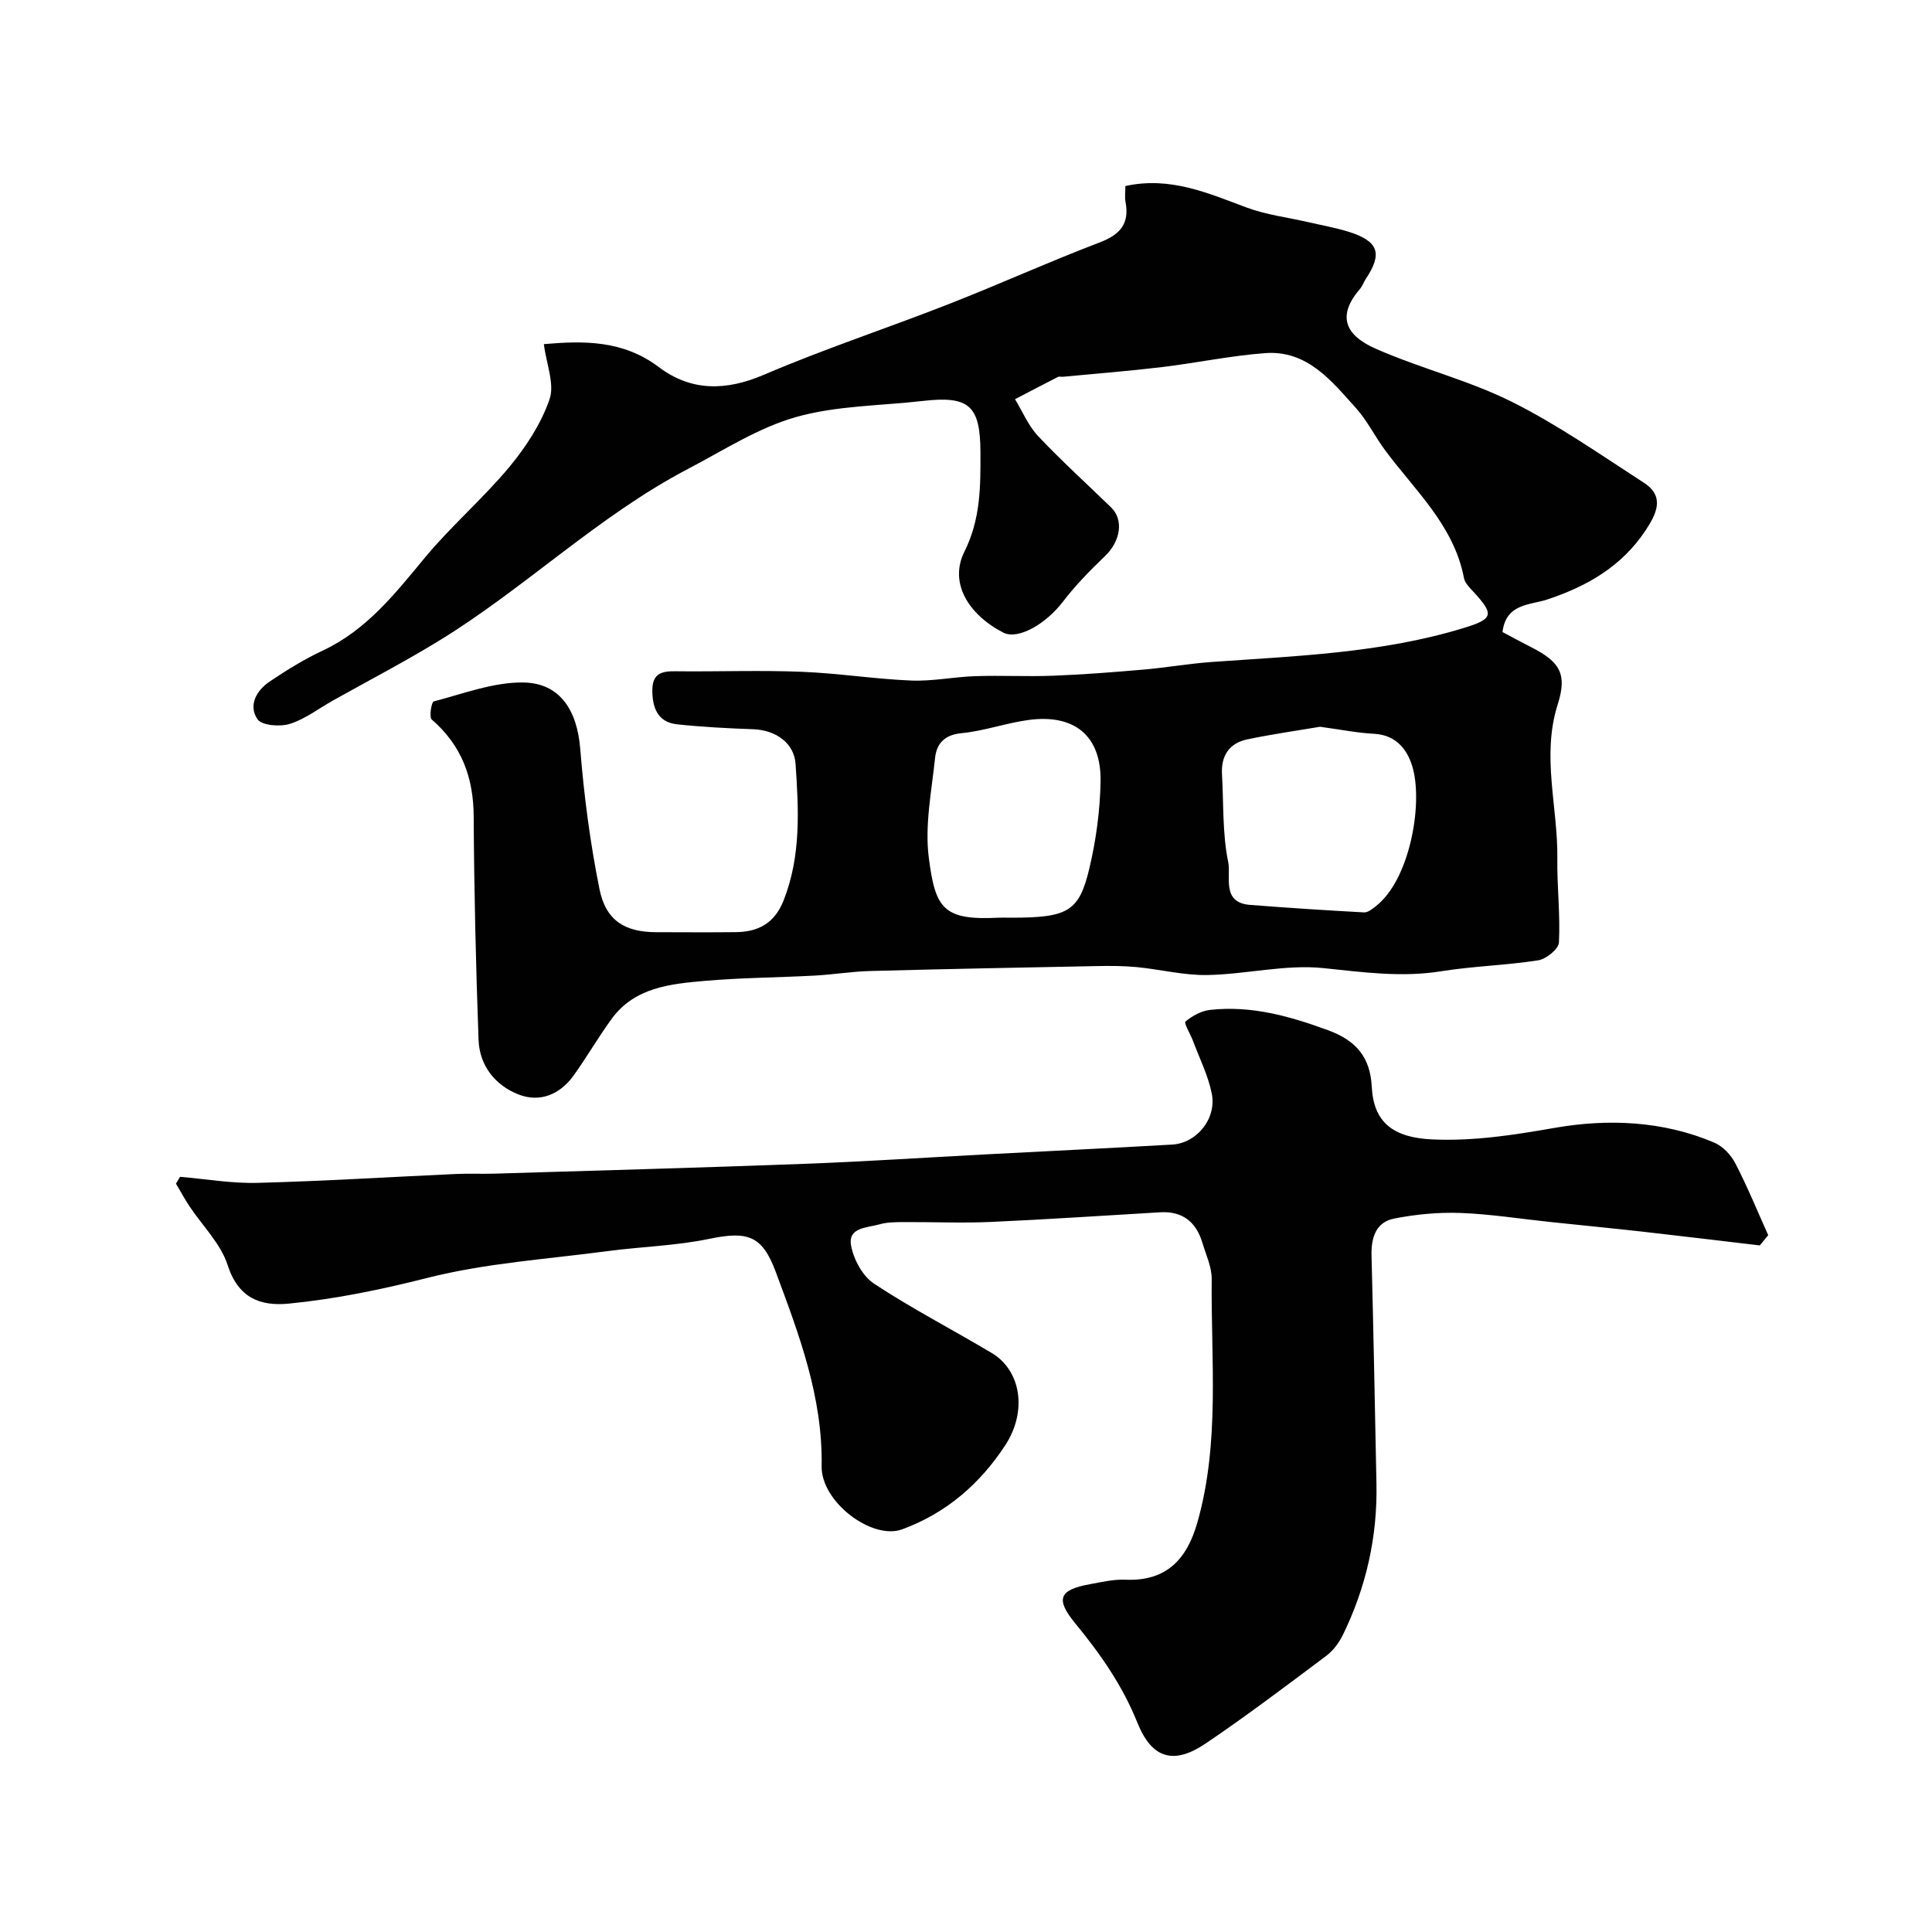
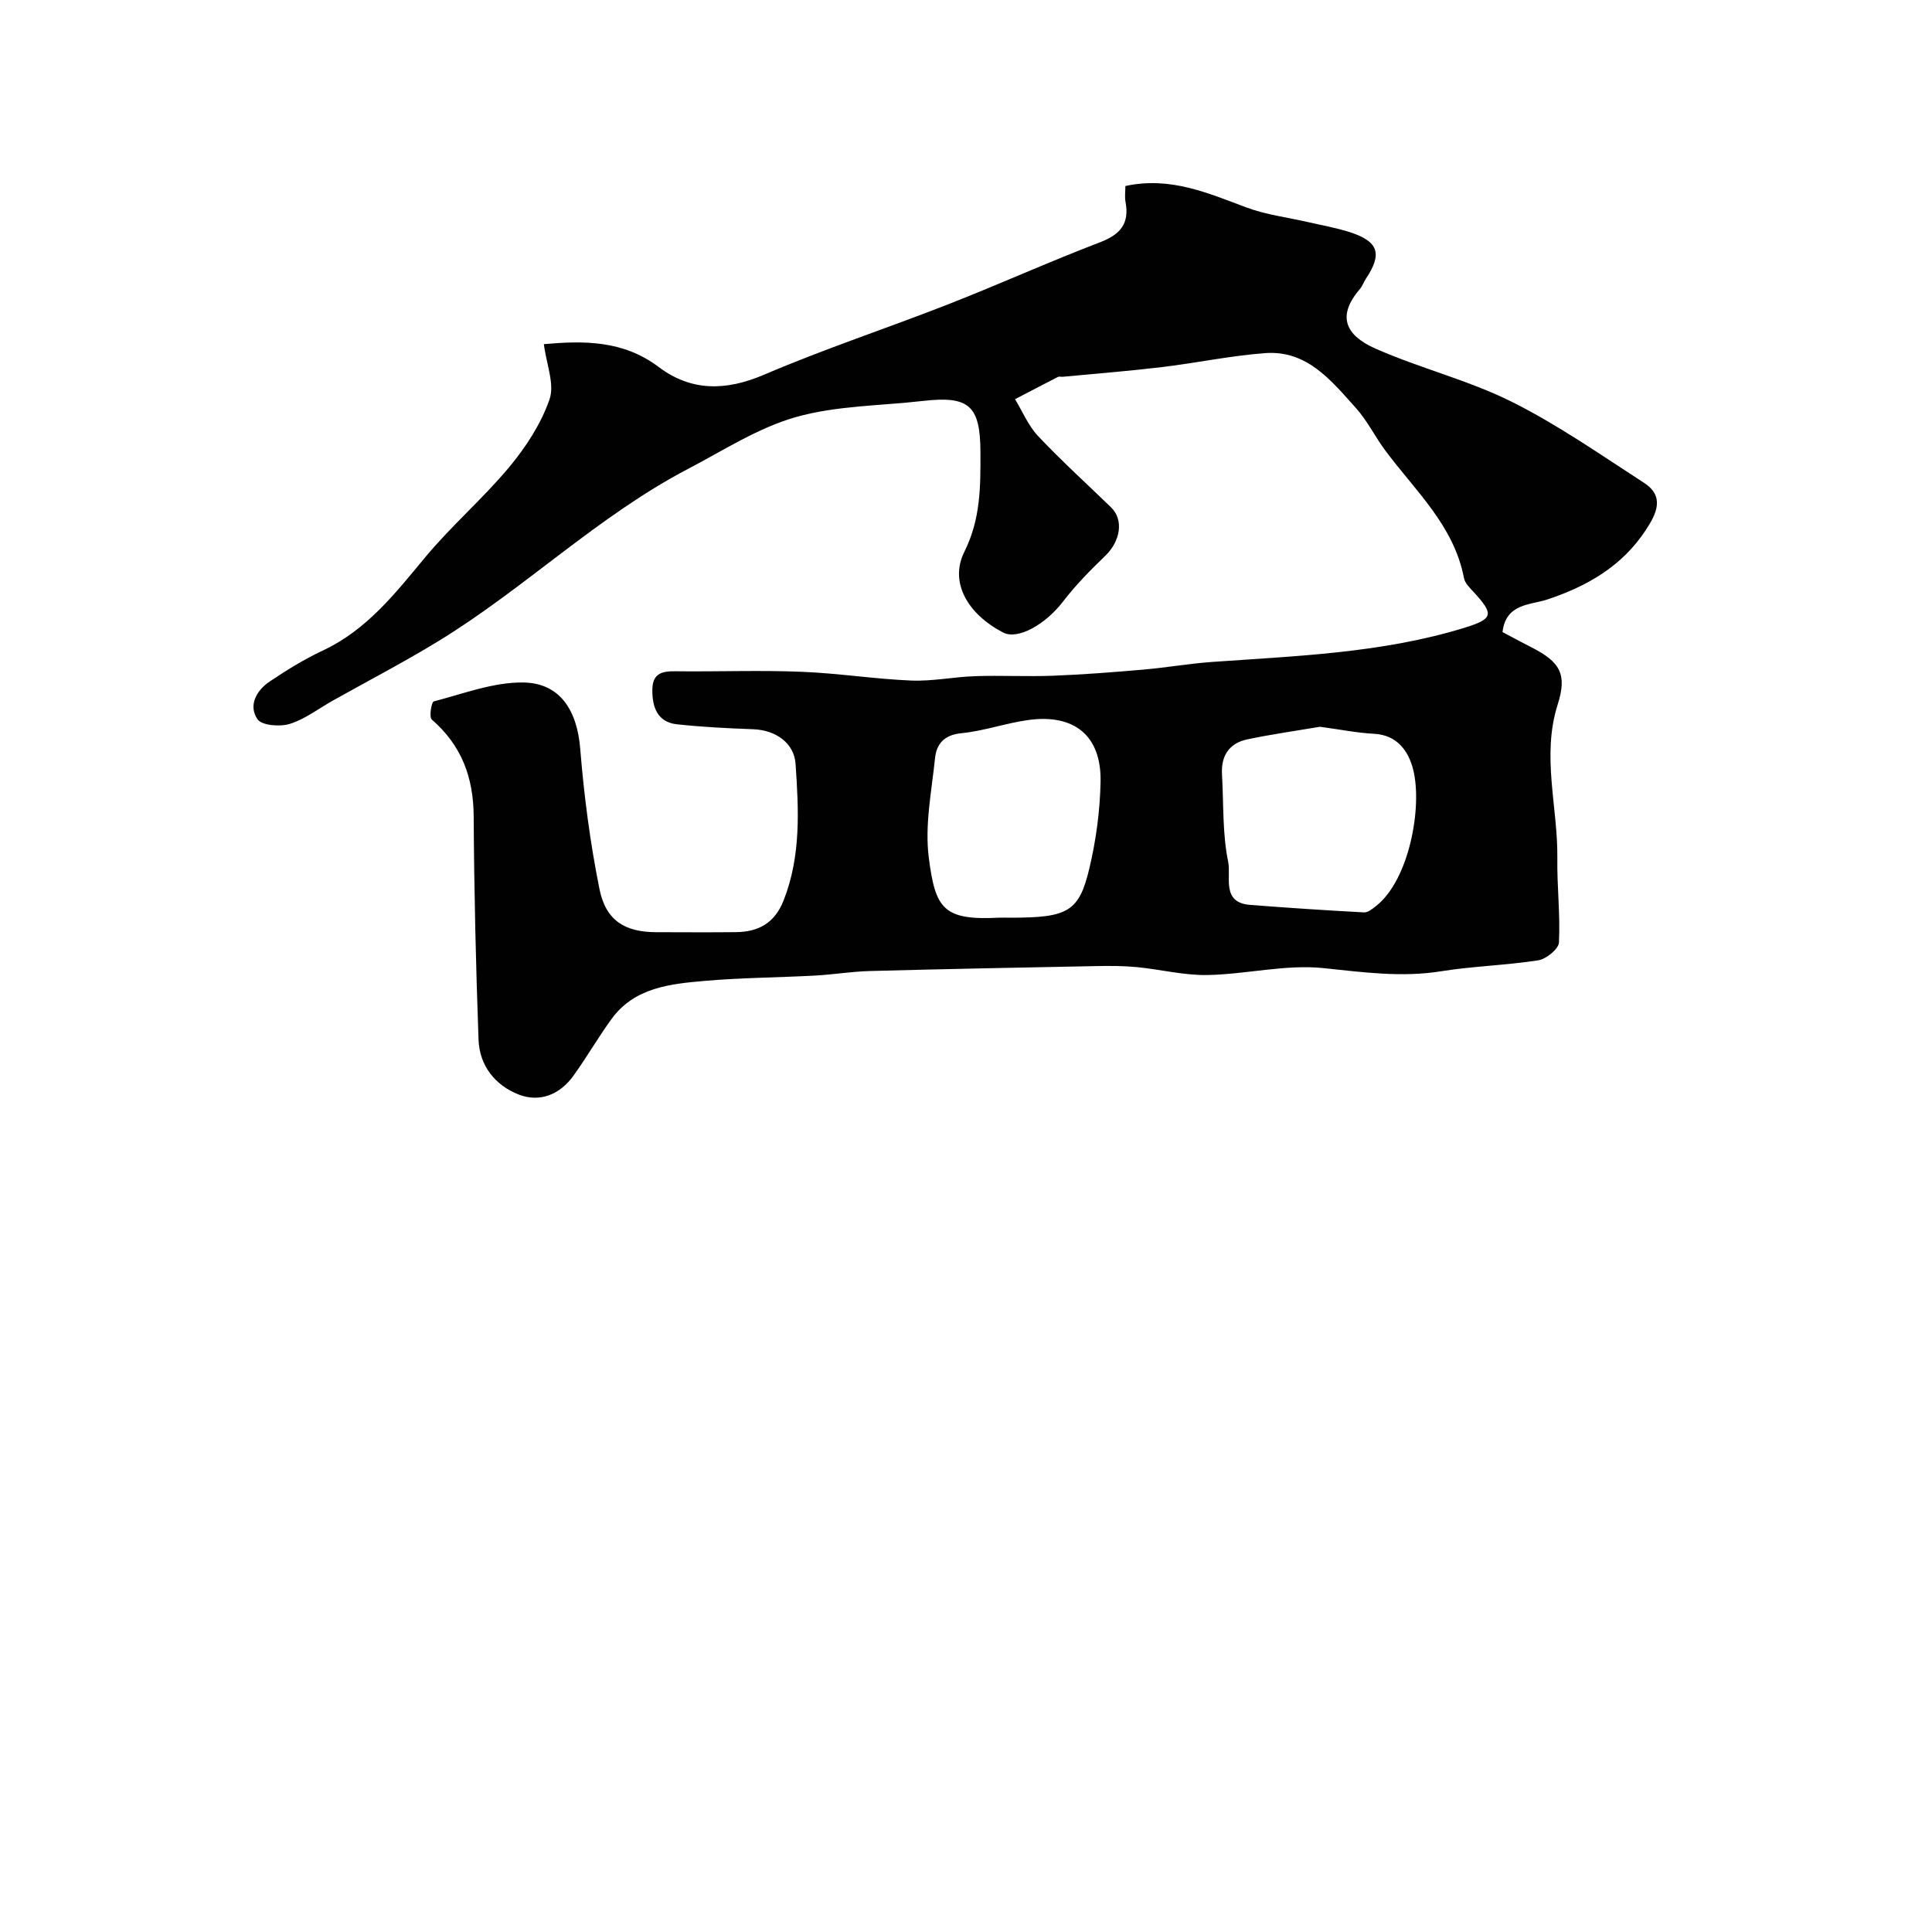
<svg xmlns="http://www.w3.org/2000/svg" enable-background="new 0 0 400 400" viewBox="0 0 400 400">
  <g fill="#010102">
    <path d="m112.6 71.25c8.22-.72 16.38-.84 23.77 4.73 6.7 5.06 13.88 4.99 21.77 1.62 12.54-5.37 25.55-9.65 38.26-14.63 10.51-4.12 20.81-8.78 31.35-12.81 4.2-1.61 6.12-3.86 5.28-8.34-.2-1.08-.03-2.23-.03-3.31 9.33-2.02 17.12 1.49 25.11 4.46 4.06 1.51 8.49 2.04 12.74 3.02 2.84.66 5.73 1.16 8.5 2.04 6.07 1.93 6.91 4.48 3.44 9.69-.45.68-.71 1.5-1.23 2.11-4.88 5.67-2.94 9.62 3.23 12.35 9.21 4.07 19.18 6.51 28.16 10.98 9.56 4.77 18.42 10.98 27.42 16.8 4.39 2.84 2.56 6.46.37 9.79-4.92 7.47-12.09 11.62-20.43 14.38-3.49 1.16-8.53.78-9.23 6.73 1.94 1.03 3.93 2.12 5.95 3.14 6.02 3.05 7.46 5.61 5.47 11.87-3.39 10.68.07 21.27-.07 31.9-.08 5.79.63 11.6.33 17.37-.07 1.34-2.63 3.42-4.27 3.68-6.64 1.04-13.42 1.2-20.05 2.26-8.24 1.33-16.21.21-24.41-.64-7.87-.82-16.01 1.28-24.04 1.43-4.86.09-9.74-1.17-14.63-1.64-2.8-.27-5.65-.27-8.47-.21-15.6.3-31.2.6-46.8 1.02-3.77.1-7.52.73-11.29.94-7.62.41-15.28.44-22.87 1.1-7.16.63-14.54 1.34-19.3 7.87-2.78 3.81-5.14 7.93-7.9 11.76-2.8 3.9-6.96 5.6-11.34 3.9-4.83-1.87-8.11-5.95-8.31-11.3-.56-15.42-.92-30.85-1.01-46.28-.04-8.07-2.51-14.72-8.68-20.06-.58-.5-.06-3.63.41-3.75 6.12-1.59 12.33-3.99 18.5-3.92 7.7.09 11.19 5.84 11.83 13.72.78 9.74 2.06 19.5 3.99 29.08 1.32 6.54 5.31 8.89 11.77 8.9 5.5.01 11 .05 16.5-.01 4.65-.06 7.99-1.87 9.84-6.55 3.65-9.23 3.13-18.85 2.48-28.31-.28-4.17-3.95-6.98-8.79-7.15-5.26-.19-10.53-.46-15.75-1.02-4.12-.44-5.15-3.65-5.11-7.18.04-4.15 3.1-3.81 5.99-3.79 8.33.06 16.68-.24 25 .1 7.55.3 15.06 1.5 22.61 1.81 4.41.18 8.85-.77 13.29-.91 5.36-.18 10.74.12 16.09-.09 6.25-.24 12.49-.73 18.72-1.27 4.73-.41 9.43-1.24 14.16-1.58 17.48-1.24 35.05-1.83 52-6.99 6.33-1.93 6.49-2.81 2.08-7.6-.76-.82-1.71-1.76-1.9-2.77-2.08-10.89-10.08-18.07-16.27-26.39-2.14-2.87-3.73-6.19-6.11-8.83-5.07-5.64-10.08-12-18.77-11.36-7.15.53-14.22 2.03-21.35 2.89-6.84.82-13.71 1.36-20.57 2.01-.33.03-.72-.11-.99.03-2.97 1.51-5.93 3.07-8.89 4.61 1.57 2.57 2.75 5.49 4.77 7.63 4.83 5.12 10.06 9.86 15.12 14.77 2.66 2.58 1.95 7-1.23 10.05-3.08 2.96-6.11 6.04-8.7 9.42-3.65 4.77-9.39 8.01-12.42 6.44-7.31-3.81-11.2-10.36-8.02-16.74 3.38-6.78 3.34-13.53 3.32-20.55-.02-9.7-2.34-11.76-11.91-10.66-8.79 1.01-17.88.96-26.29 3.34-7.82 2.22-14.98 6.88-22.3 10.71-18.75 9.8-33.92 24.83-51.89 35.78-7.07 4.31-14.43 8.14-21.66 12.19-2.96 1.66-5.76 3.85-8.93 4.84-2.03.64-5.8.35-6.7-.96-1.95-2.84-.22-5.97 2.53-7.81 3.51-2.36 7.15-4.61 10.97-6.4 9.11-4.26 14.99-11.81 21.19-19.28 5.43-6.55 11.98-12.17 17.43-18.71 3.45-4.15 6.58-8.95 8.33-13.99 1.12-3.15-.63-7.29-1.16-11.47zm160.7 79.22c-4.49.76-9.82 1.51-15.07 2.61-3.71.78-5.45 3.38-5.23 7.21.35 6.09.07 12.3 1.29 18.2.62 2.98-1.48 8.4 4.53 8.86 7.86.61 15.73 1.13 23.6 1.55.81.04 1.75-.75 2.49-1.33 6.88-5.41 9.62-20.56 7.67-28.25-.95-3.74-3.25-7.16-8.13-7.4-3.4-.17-6.79-.86-11.15-1.45zm-64.08 39.53c11.83 0 14.18-1.18 16.32-10.21 1.39-5.85 2.21-11.95 2.32-17.96.18-9.49-5.4-14.07-14.96-12.76-4.66.64-9.19 2.28-13.85 2.73-3.58.35-5.15 2.21-5.46 5.17-.71 6.86-2.16 13.91-1.29 20.62 1.35 10.51 2.97 12.99 14.43 12.41.82-.04 1.66 0 2.49 0z" />
-     <path d="m364.34 257.85c-8.1-.95-16.19-1.94-24.29-2.85-6.35-.71-12.72-1.33-19.08-2-6.2-.65-12.38-1.64-18.6-1.87-4.56-.17-9.24.28-13.72 1.16-3.78.74-4.78 3.94-4.69 7.62.4 15.76.71 31.53 1.02 47.29.22 10.99-2.14 21.43-6.95 31.29-.8 1.64-2.04 3.29-3.49 4.37-8.23 6.16-16.43 12.38-24.95 18.13-6.52 4.4-11.08 3.2-14.1-4.31-3.1-7.73-7.68-14.26-12.86-20.57-4.16-5.06-3.4-6.96 3.08-8.13 2.4-.44 4.86-1.02 7.26-.92 8.63.38 12.81-4.34 14.95-11.91 4.68-16.51 2.78-33.5 2.95-50.31.03-2.5-1.18-5.03-1.92-7.51-1.29-4.31-4.09-6.61-8.73-6.34-11.69.68-23.37 1.48-35.07 2-6.05.27-12.12-.01-18.18.03-1.64.01-3.35.02-4.9.47-2.5.73-6.58.57-5.86 4.41.53 2.88 2.41 6.34 4.78 7.89 7.85 5.17 16.24 9.51 24.33 14.33 6.05 3.6 7.43 12.02 2.81 19.1-5.23 8-12.26 14.09-21.37 17.42-6.19 2.26-16.78-5.65-16.65-13.09.25-14.31-4.68-27.26-9.51-40.25-2.82-7.59-5.89-8.44-13.8-6.8-6.88 1.43-14.01 1.6-21 2.53-12.47 1.66-25.17 2.47-37.29 5.54-9.52 2.41-19.01 4.38-28.71 5.33-5.92.58-10.48-1.17-12.67-7.98-1.44-4.46-5.24-8.16-7.94-12.23-.99-1.5-1.84-3.09-2.76-4.63.28-.47.56-.94.84-1.41 5.35.45 10.71 1.39 16.05 1.25 13.71-.36 27.4-1.22 41.1-1.84 2.66-.12 5.33.01 8-.07 21.36-.65 42.73-1.23 64.09-2.03 12.54-.47 25.07-1.3 37.6-1.96 12.87-.68 25.73-1.29 38.59-2.03 5.06-.29 9.21-5.35 8.19-10.53-.74-3.74-2.53-7.28-3.88-10.9-.53-1.41-1.93-3.73-1.58-4.03 1.4-1.18 3.28-2.22 5.09-2.42 8.52-.95 16.47 1.28 24.45 4.21 5.87 2.15 8.73 5.64 9.04 11.72.37 7.35 4.44 10.51 12.47 10.88 8.54.4 16.9-.9 25.41-2.39 10.92-1.91 22.41-1.48 33.06 3.07 1.77.76 3.45 2.56 4.35 4.31 2.5 4.83 4.56 9.88 6.79 14.84-.57.71-1.16 1.42-1.75 2.12z" />
  </g>
</svg>